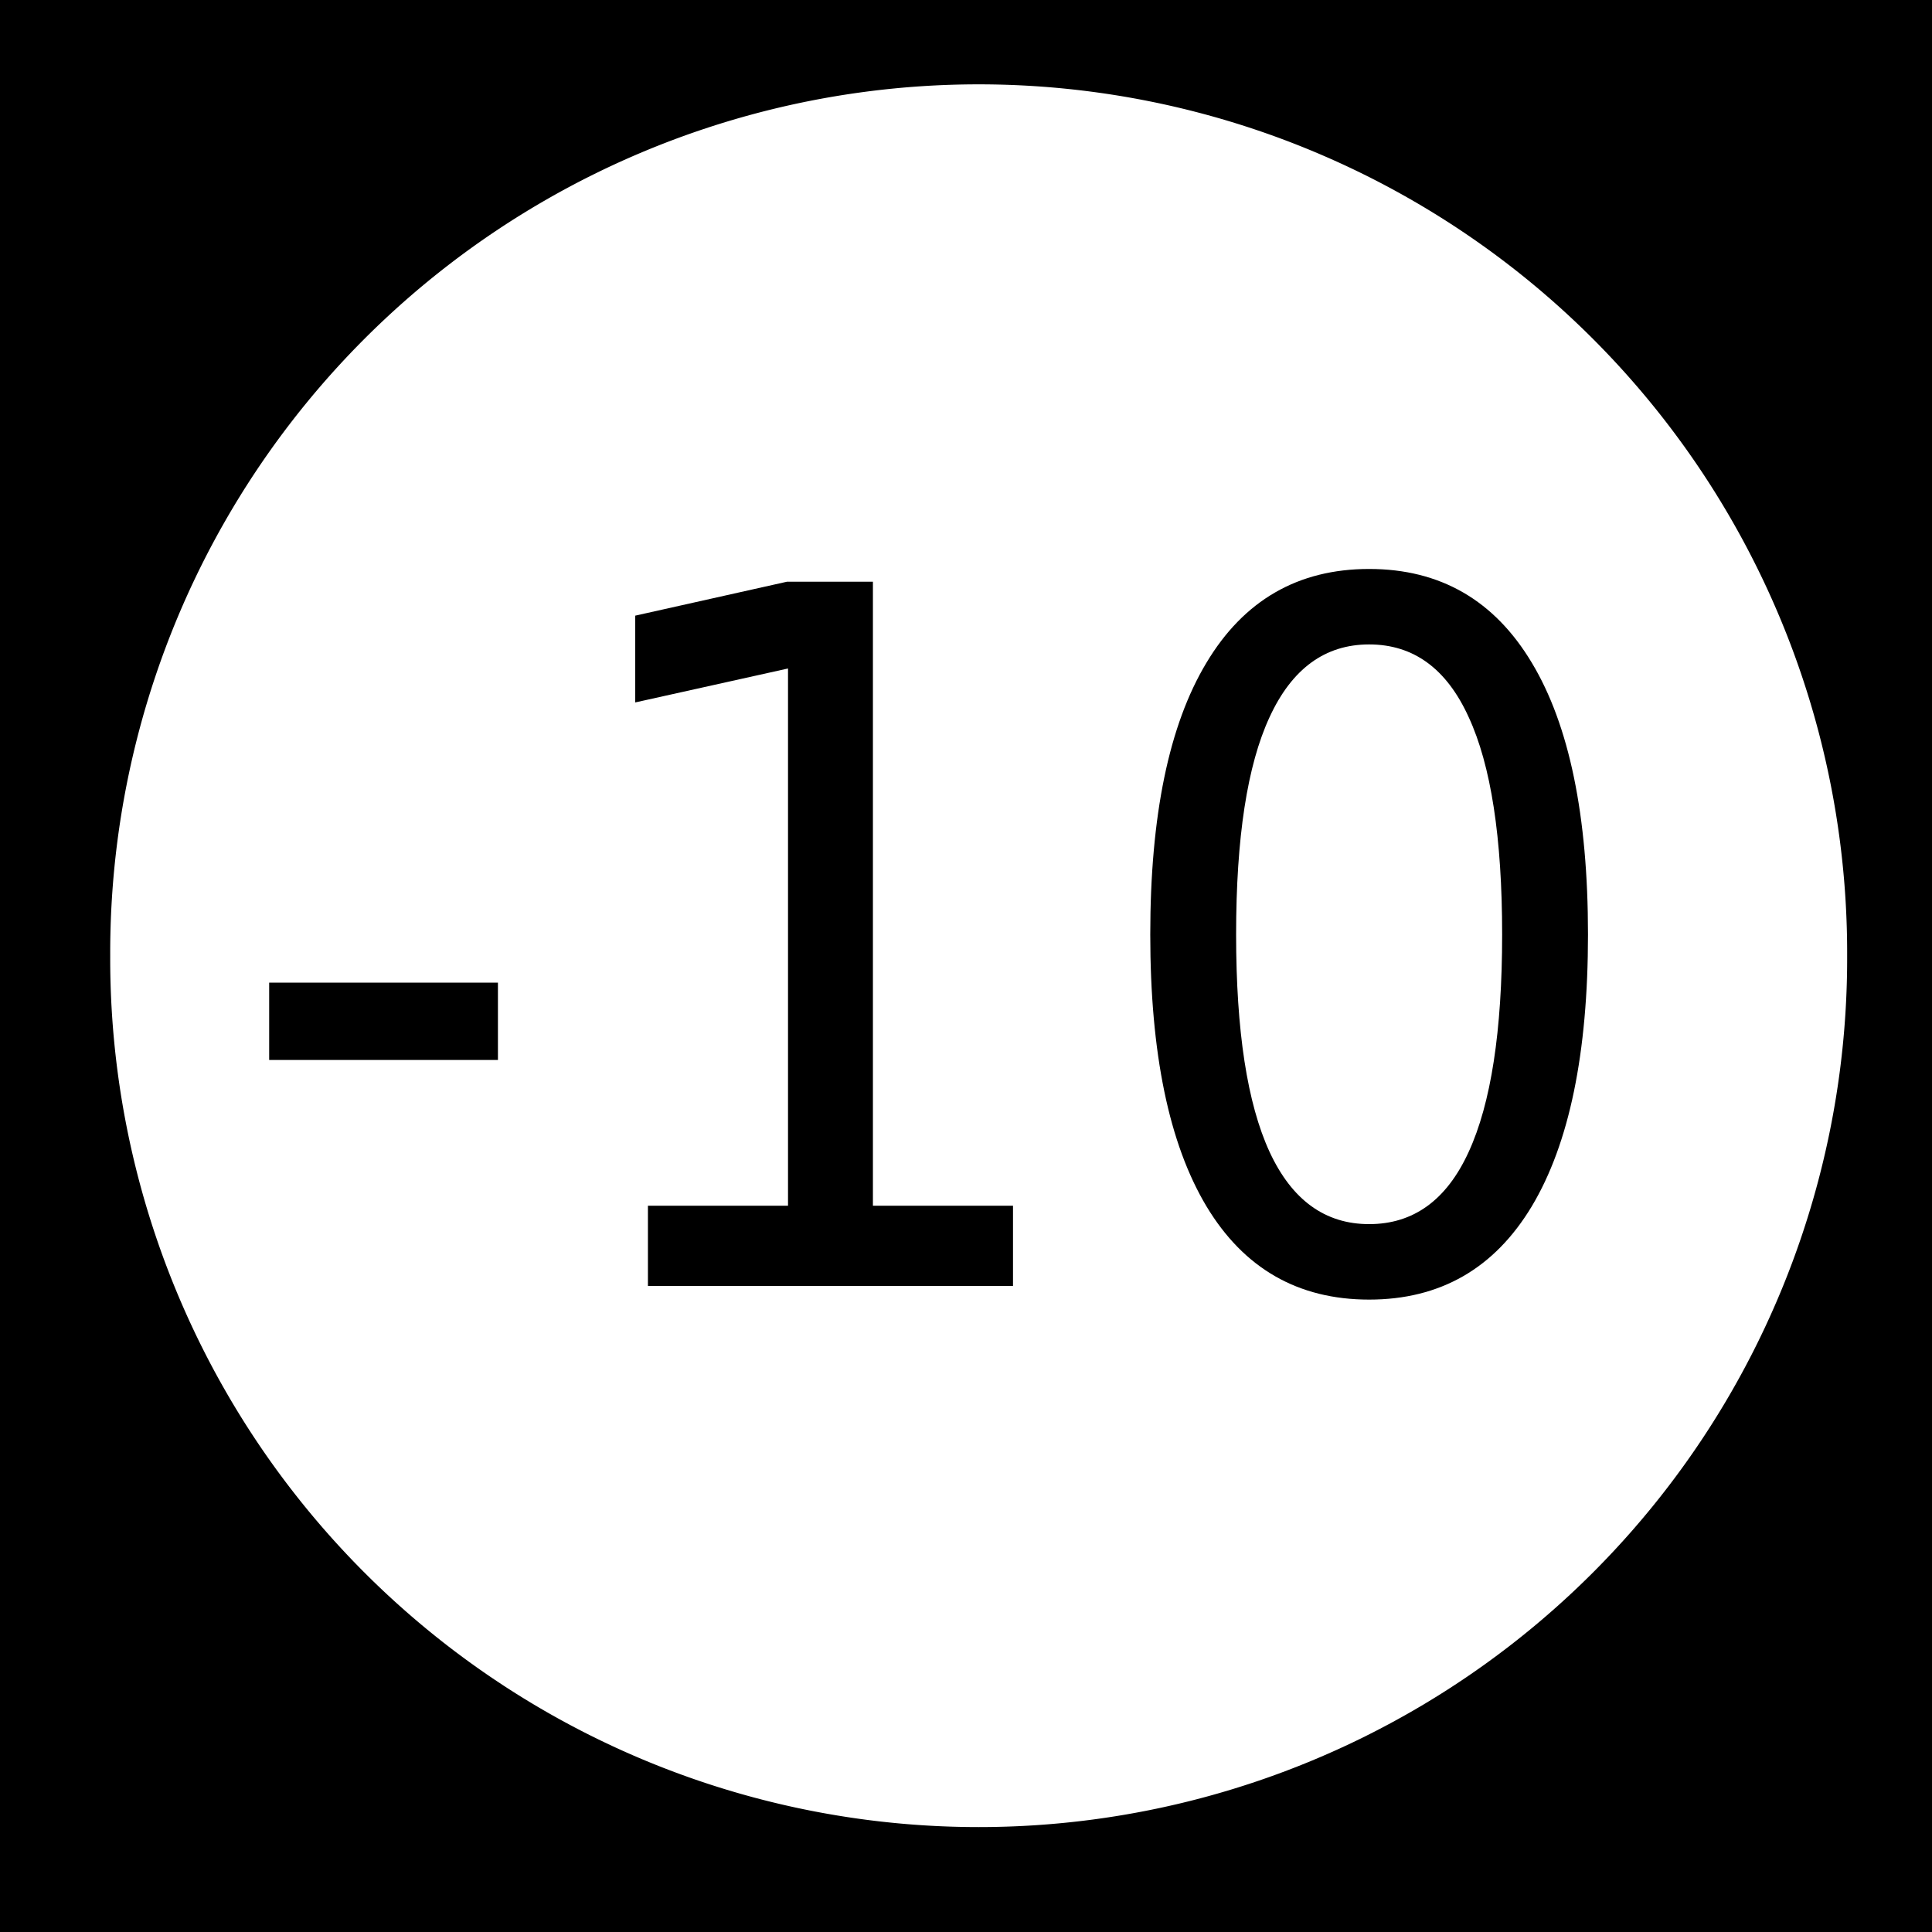
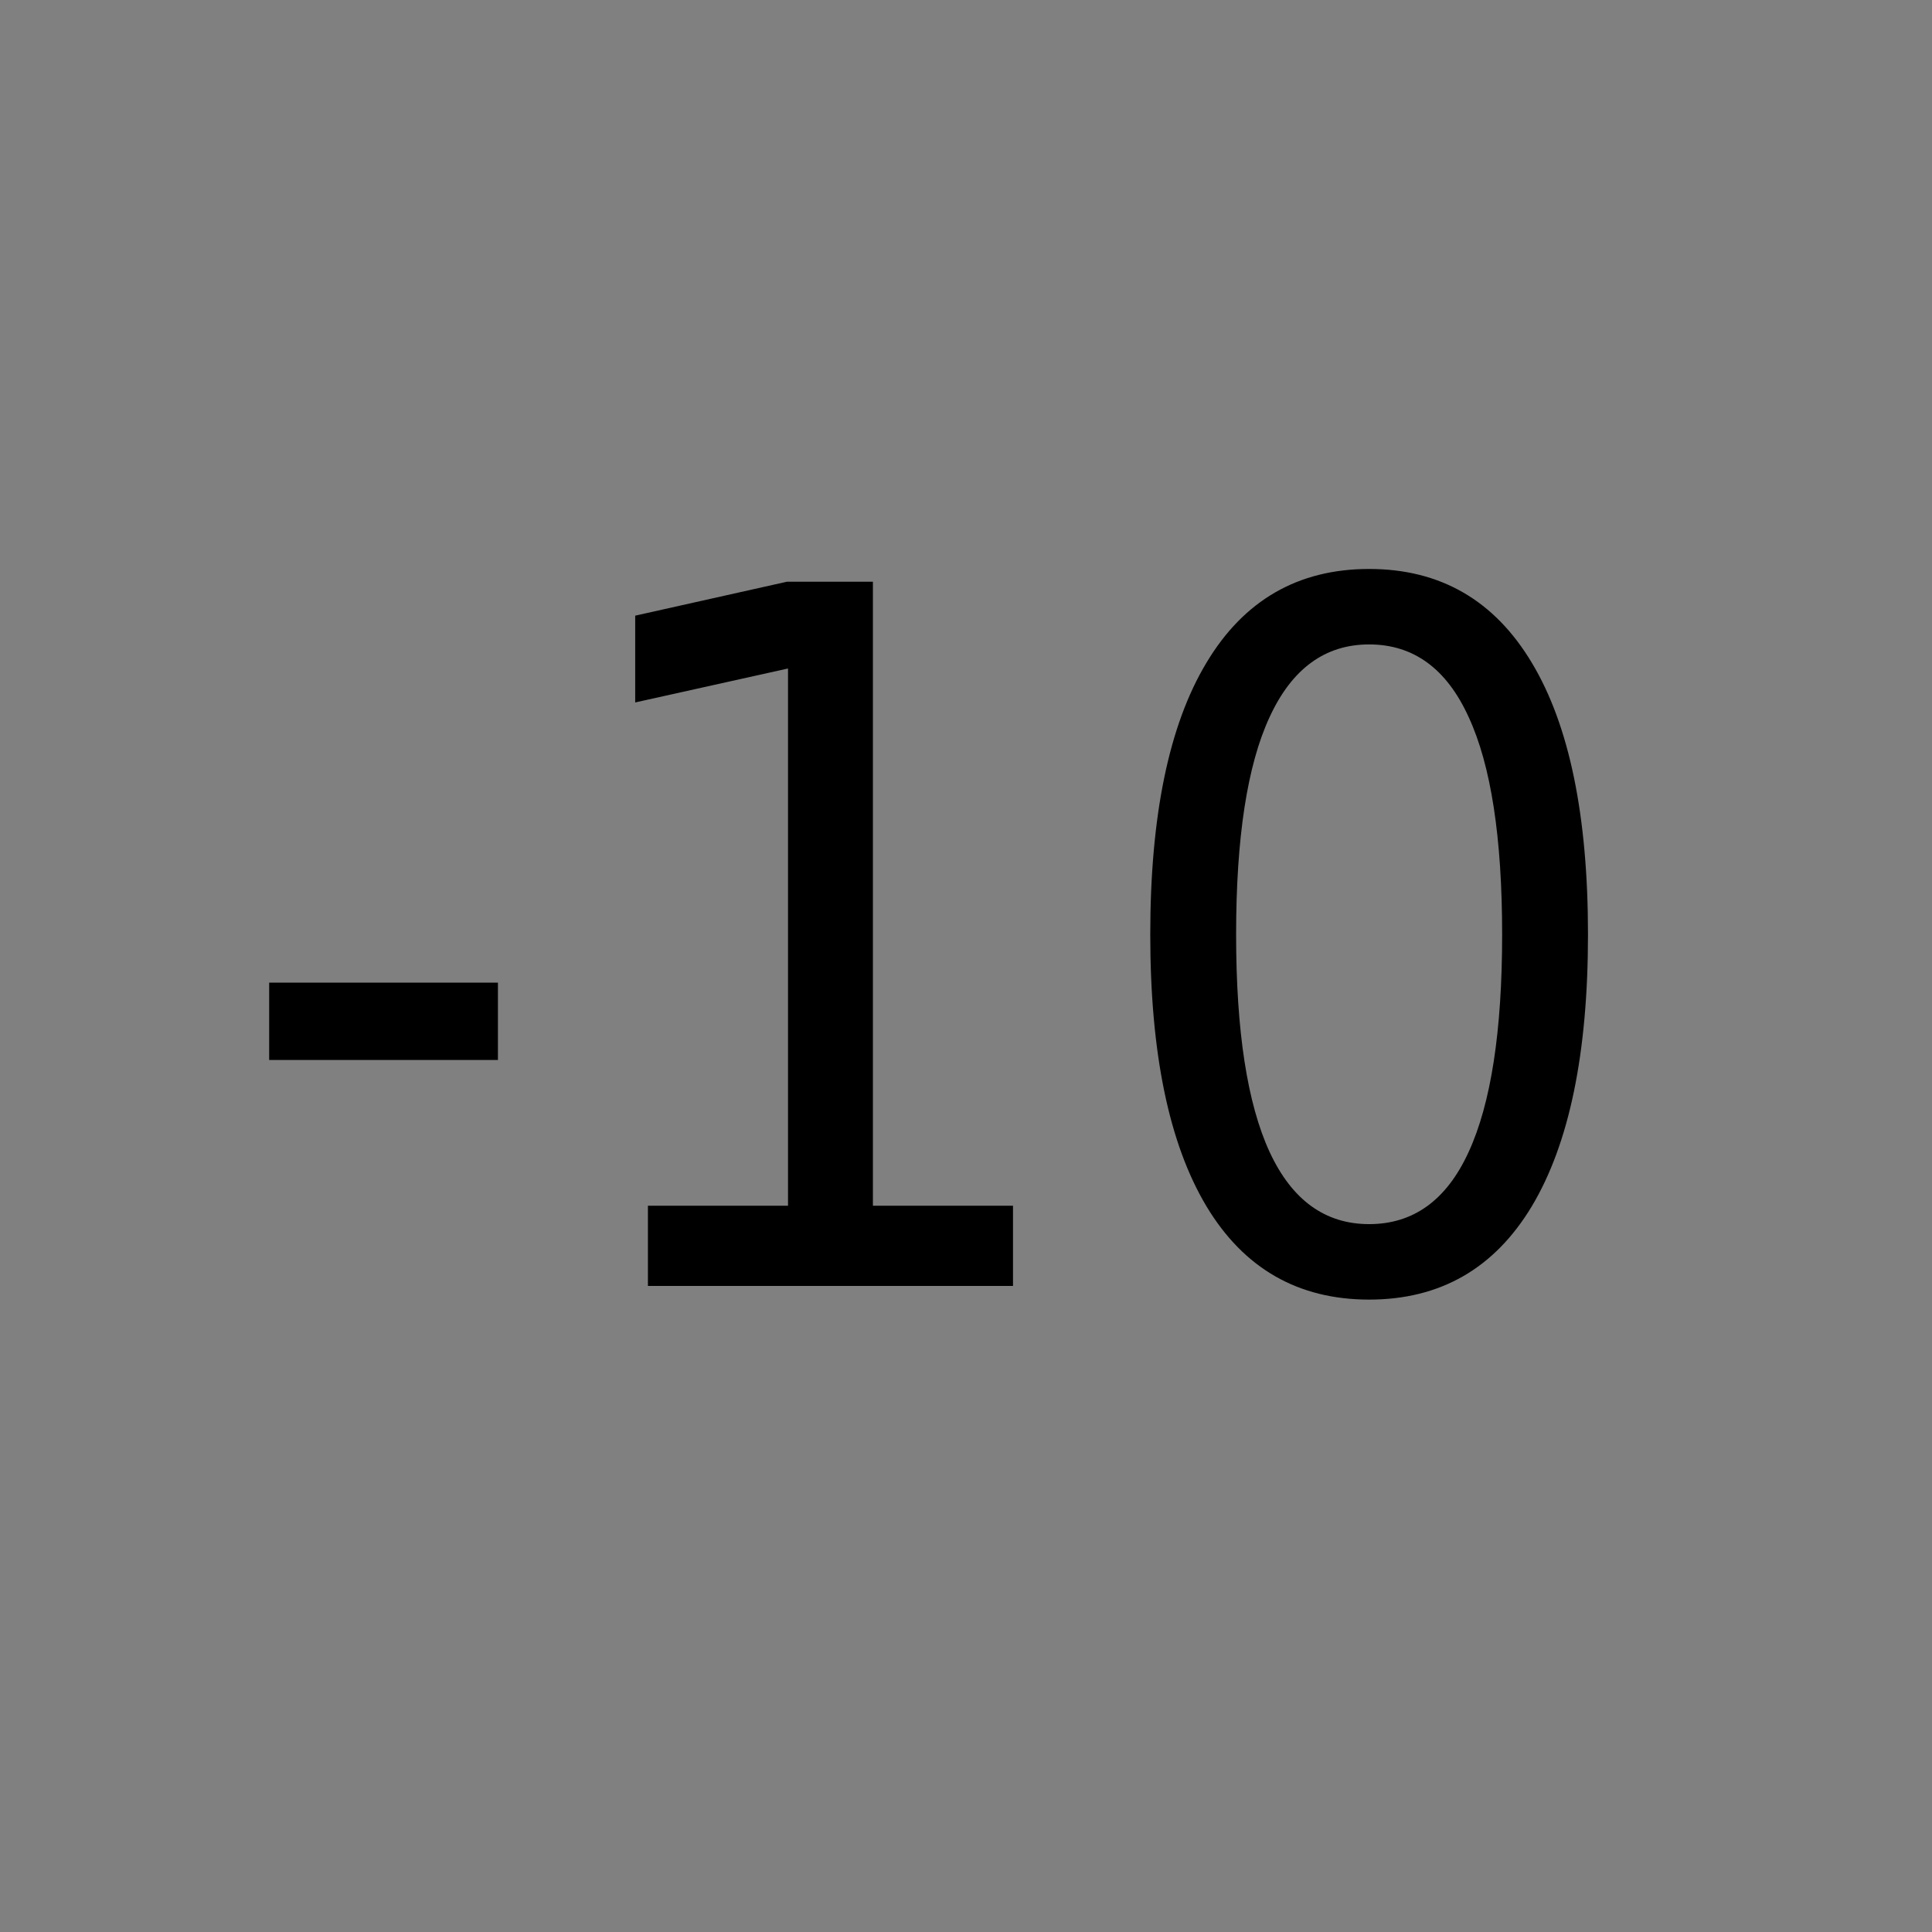
<svg xmlns="http://www.w3.org/2000/svg" xmlns:ns1="http://sodipodi.sourceforge.net/DTD/sodipodi-0.dtd" xmlns:ns2="http://www.inkscape.org/namespaces/inkscape" width="200" height="200" id="svg2" ns1:version="0.32" ns2:version="0.44.1" ns1:docbase="/home/psychoslave/images" ns1:docname="Déconseillé aux moins de 10 ans.svg" version="1.0">
  <rect width="100%" height="100%" fill="#808080" stroke="none" />
  <defs id="defs4" />
  <ns1:namedview id="base" pagecolor="white" bordercolor="#666666" borderopacity="1.0" ns2:pageopacity="0" ns2:pageshadow="2" ns2:zoom="0.7" ns2:cx="-342.43899" ns2:cy="26.600436" ns2:document-units="px" ns2:current-layer="layer1" ns2:window-width="1015" ns2:window-height="596" ns2:window-x="126" ns2:window-y="140" />
  <g ns2:label="Calque 1" ns2:groupmode="layer" id="layer1" transform="translate(-171.429,-218.077)">
-     <rect style="opacity:1;fill:black;fill-opacity:1;stroke:none;stroke-width:3.6;stroke-miterlimit:4;stroke-dasharray:none;stroke-opacity:1" id="rect2012" width="200" height="200" x="171.429" y="218.076" />
-     <path ns1:type="arc" style="opacity:1;fill:white;fill-opacity:1;stroke:none;stroke-width:3.6;stroke-miterlimit:4;stroke-dasharray:none;stroke-opacity:1" id="path2014" ns1:cx="272.74118" ns1:cy="321.01175" ns1:rx="89.90358" ns1:ry="89.90358" d="M 362.645 321.012 A 89.904 89.904 0 1 1  182.838,321.012 A 89.904 89.904 0 1 1  362.645 321.012 z" transform="translate(0,-4)" />
    <path style="font-size:100px;font-style:normal;font-variant:normal;font-weight:normal;font-stretch:condensed;text-align:start;line-height:125%;writing-mode:lr-tb;text-anchor:start;fill:black;fill-opacity:1;stroke:none;stroke-width:1px;stroke-linecap:butt;stroke-linejoin:miter;stroke-opacity:1;font-family:DejaVu Sans" d="M 199.293,319.798 L 222.975,319.798 L 222.975,327.806 L 199.293,327.806 L 199.293,319.798 M 238.502,342.894 L 253.004,342.894 L 253.004,287.279 L 237.184,290.794 L 237.184,281.81 L 252.906,278.294 L 261.793,278.294 L 261.793,342.894 L 276.295,342.894 L 276.295,351.195 L 238.502,351.195 L 238.502,342.894 M 313.16,284.788 C 308.603,284.788 305.169,287.295 302.858,292.308 C 300.546,297.288 299.391,304.792 299.391,314.818 C 299.391,324.811 300.546,332.314 302.858,337.327 C 305.169,342.308 308.603,344.798 313.16,344.798 C 317.75,344.798 321.184,342.308 323.463,337.327 C 325.774,332.314 326.93,324.811 326.93,314.818 C 326.93,304.792 325.774,297.288 323.463,292.308 C 321.184,287.295 317.75,284.788 313.16,284.788 M 313.16,276.976 C 320.517,276.976 326.132,280.215 330.006,286.693 C 333.88,293.138 335.816,302.513 335.817,314.818 C 335.816,327.09 333.88,336.465 330.006,342.943 C 326.132,349.388 320.517,352.611 313.16,352.611 C 305.803,352.611 300.188,349.388 296.315,342.943 C 292.441,336.465 290.504,327.09 290.504,314.818 C 290.504,302.513 292.441,293.138 296.315,286.693 C 300.188,280.215 305.803,276.976 313.16,276.976" id="text2016" />
  </g>
</svg>